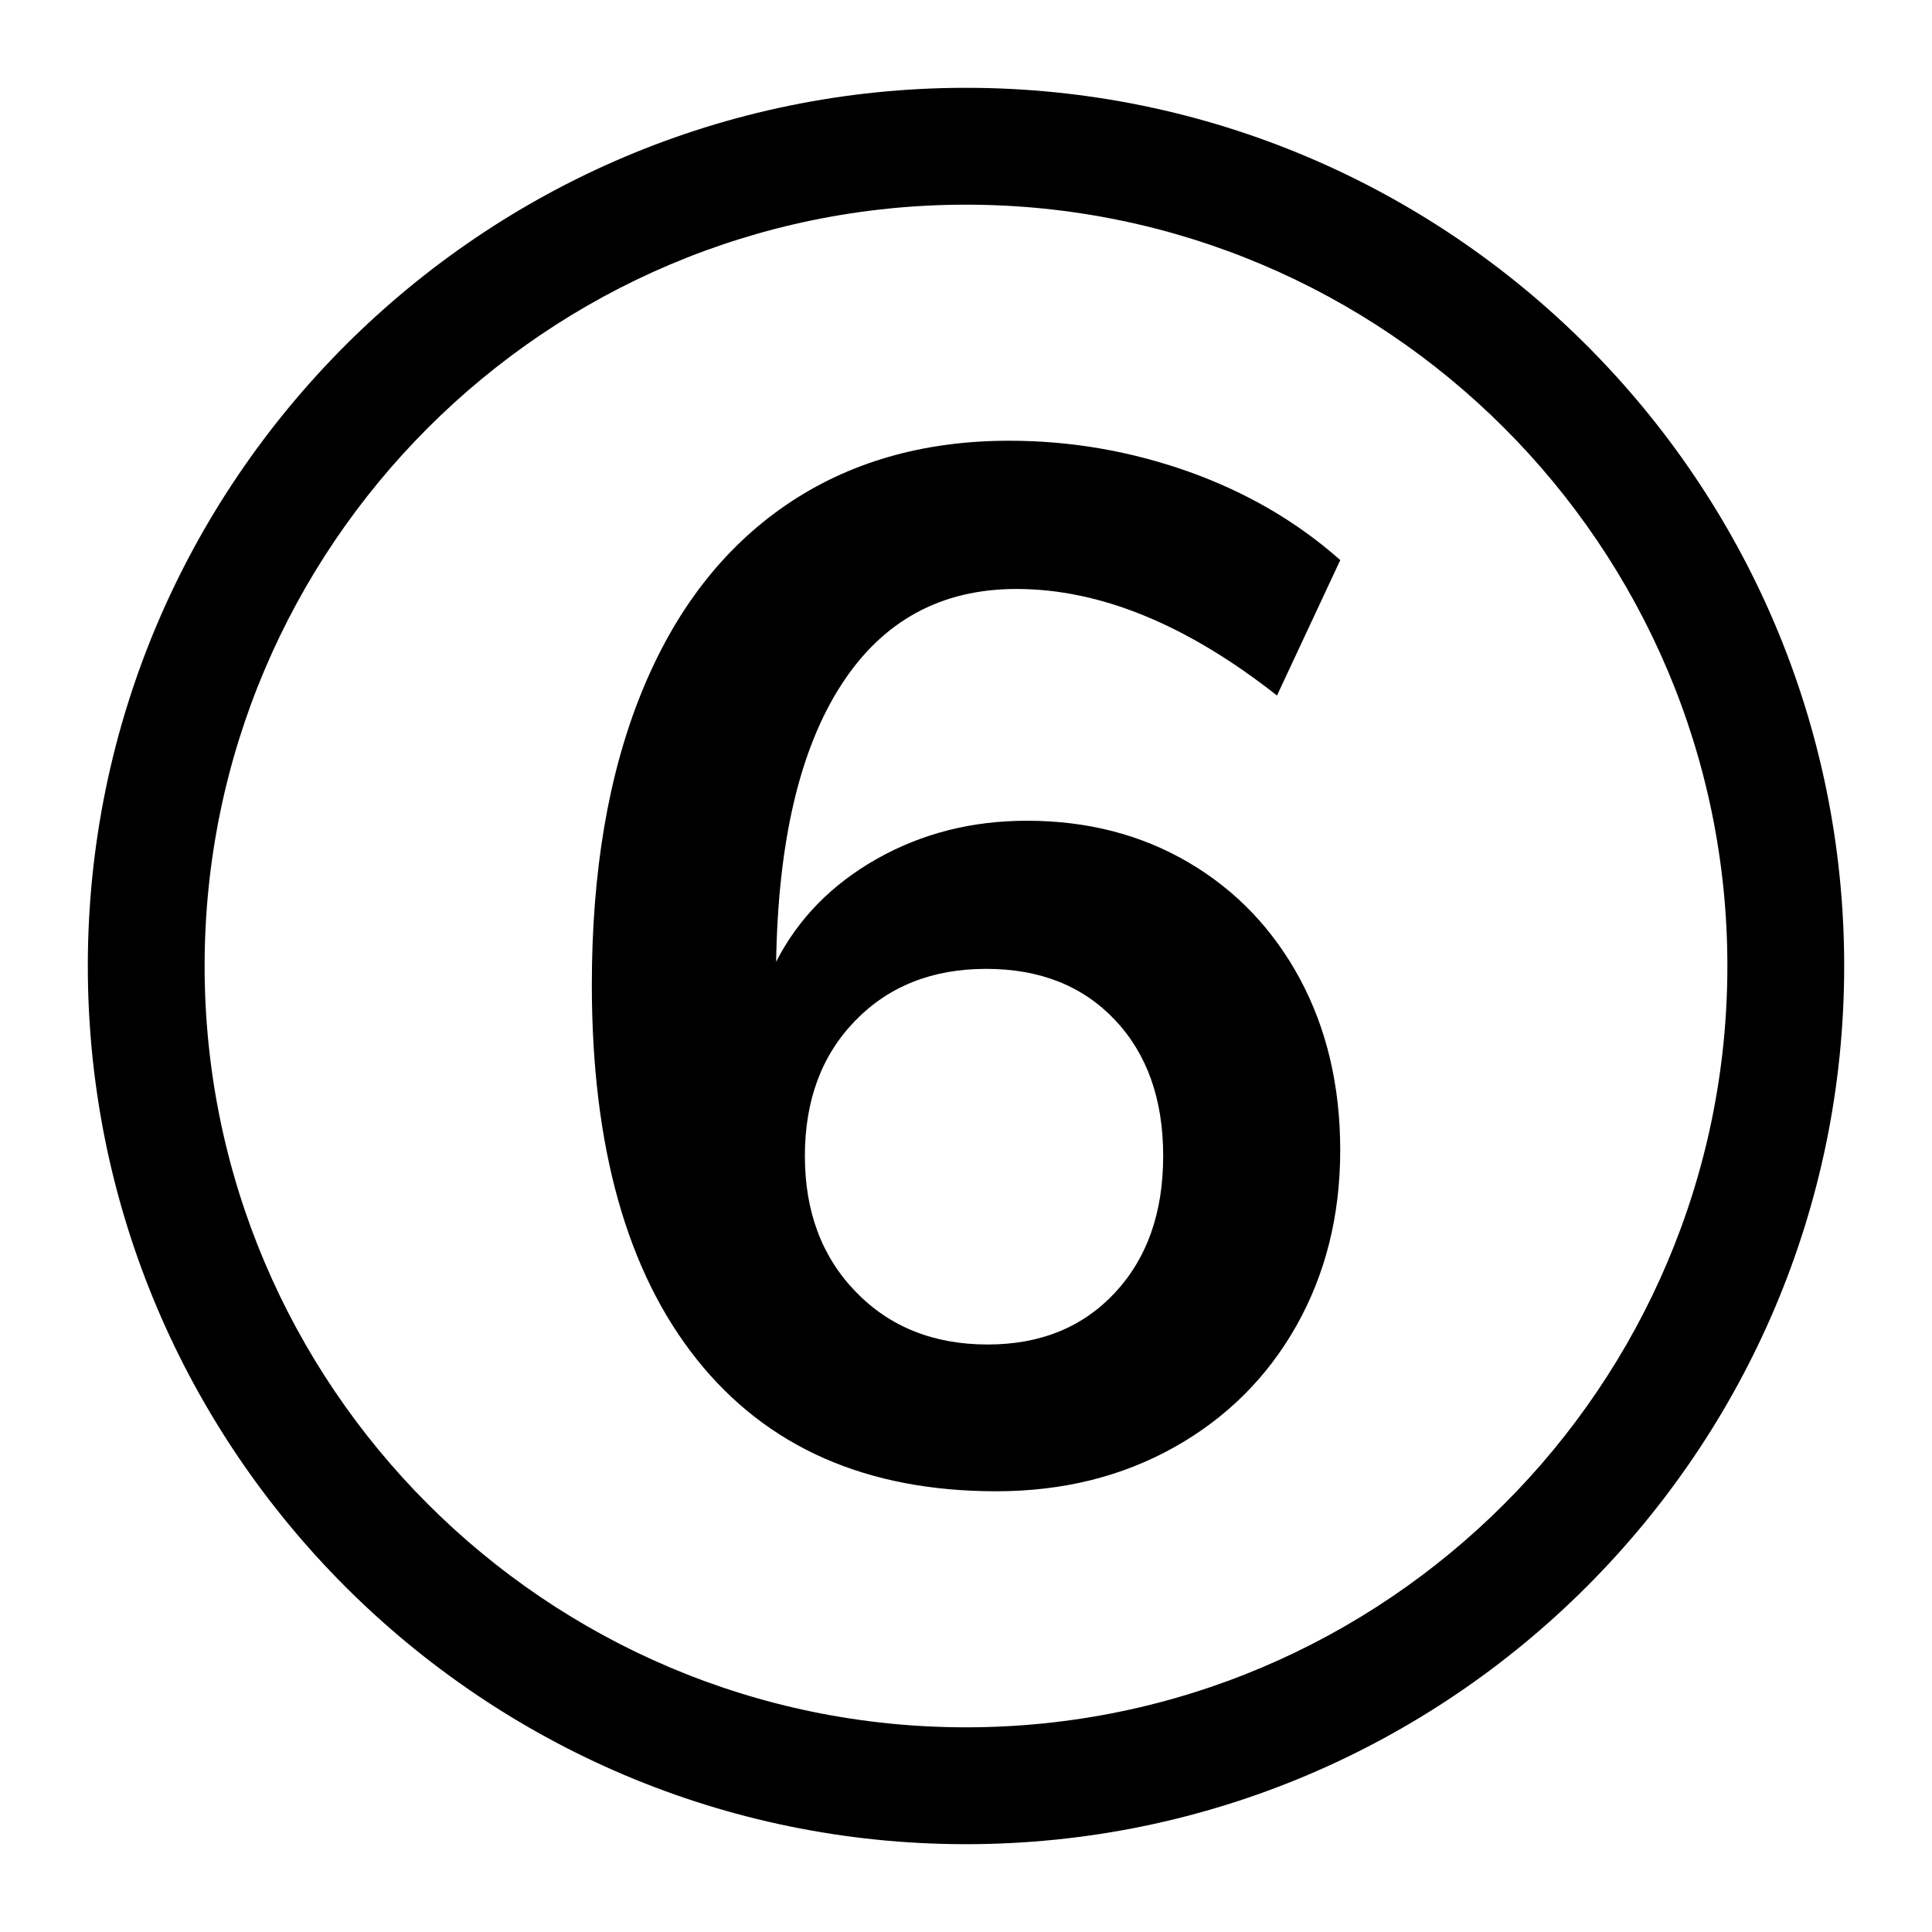
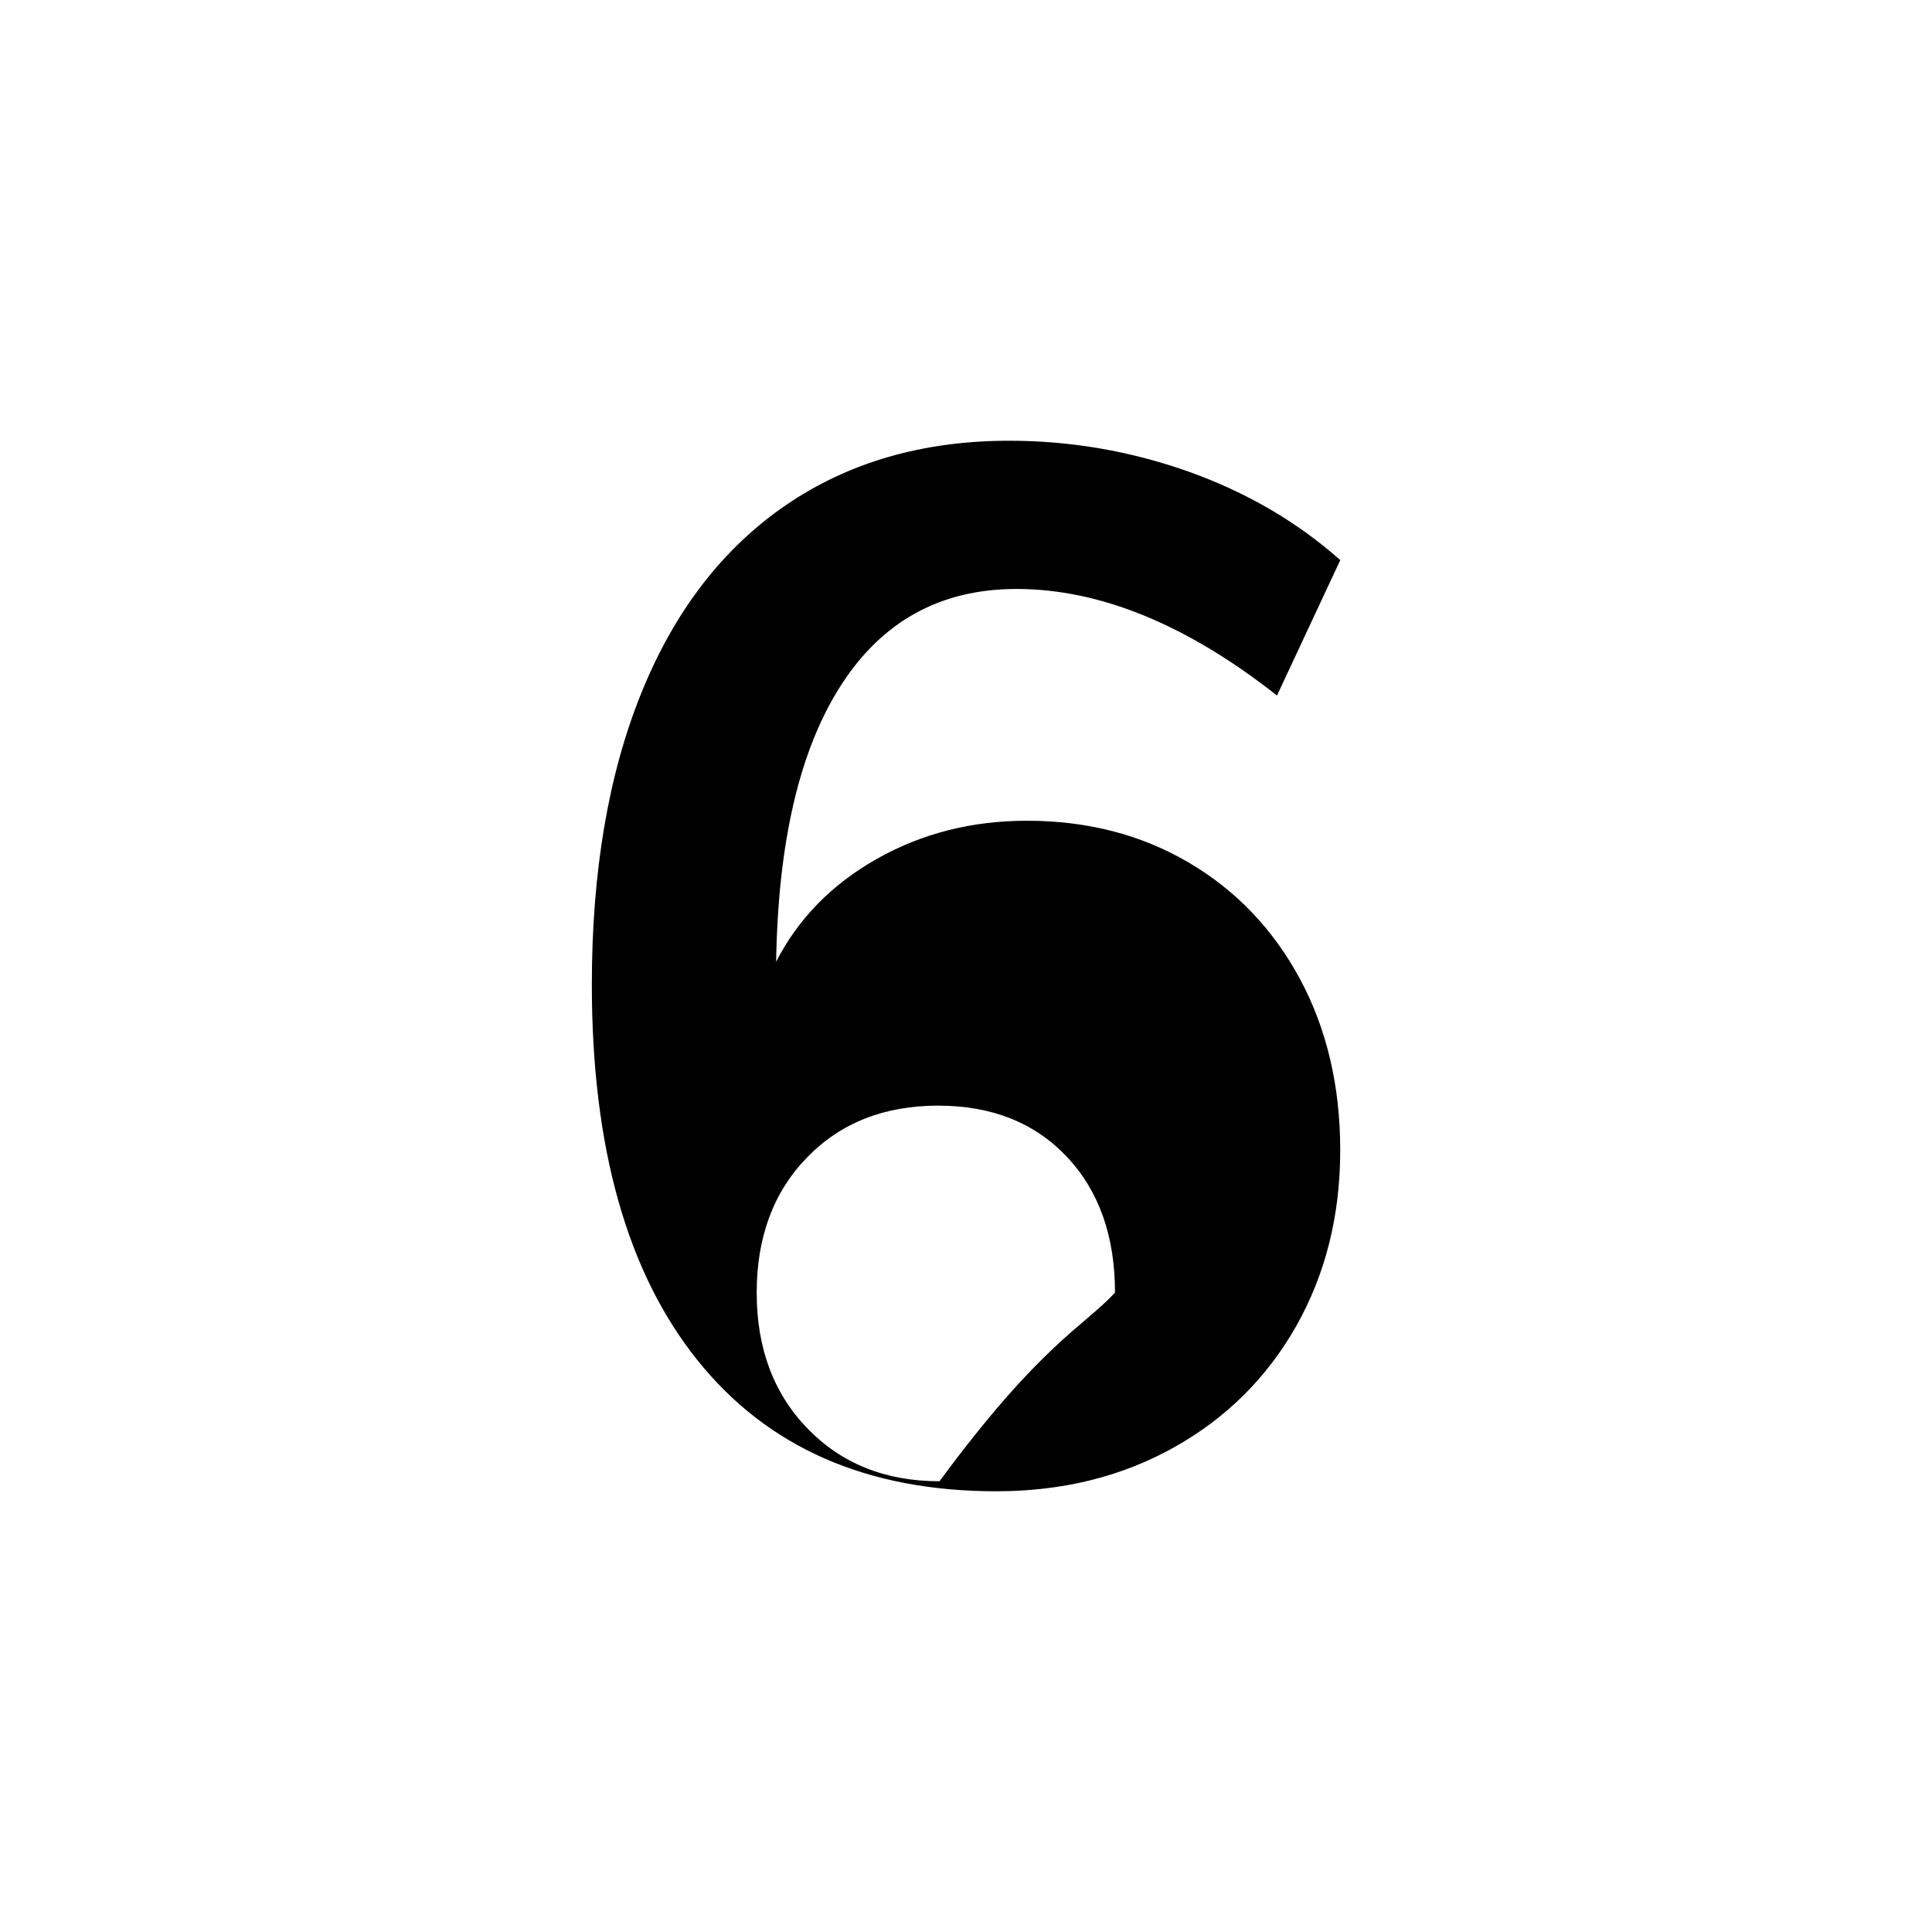
<svg xmlns="http://www.w3.org/2000/svg" version="1.1" id="Calque_1" x="0px" y="0px" width="33px" height="33px" viewBox="0 0 33 33" enable-background="new 0 0 33 33" xml:space="preserve">
  <g>
-     <path d="M16.5,31.5c-8.271,0-15-6.73-15-15s6.729-15,15-15s15,6.73,15,15S24.771,31.5,16.5,31.5z M16.5,3.496   C9.328,3.496,3.495,9.33,3.495,16.5S9.328,29.504,16.5,29.504S29.505,23.67,29.505,16.5S23.672,3.496,16.5,3.496z" />
-   </g>
+     </g>
  <g>
-     <path d="M20.299,14.73c0.811,0.475,1.445,1.139,1.905,1.99c0.458,0.854,0.688,1.828,0.688,2.926c0,1.115-0.25,2.113-0.749,3   c-0.501,0.885-1.197,1.576-2.09,2.076c-0.894,0.5-1.905,0.75-3.036,0.75c-2.213,0-3.917-0.75-5.113-2.25   c-1.196-1.498-1.795-3.633-1.795-6.402c0-1.934,0.283-3.598,0.849-4.992c0.565-1.393,1.385-2.457,2.458-3.195   c1.073-0.736,2.348-1.105,3.823-1.105c1.048,0,2.068,0.176,3.061,0.527c0.991,0.354,1.855,0.857,2.593,1.512l-1.081,2.313   c-1.541-1.213-3.024-1.82-4.45-1.82c-1.295,0-2.294,0.549-2.999,1.648c-0.705,1.098-1.073,2.67-1.106,4.719   c0.377-0.736,0.951-1.322,1.722-1.758c0.77-0.434,1.622-0.65,2.557-0.65C18.565,14.018,19.487,14.254,20.299,14.73z M19.045,22.08   c0.549-0.59,0.823-1.367,0.823-2.336c0-0.967-0.274-1.74-0.823-2.322c-0.55-0.582-1.283-0.873-2.2-0.873   c-0.918,0-1.664,0.295-2.237,0.885c-0.574,0.59-0.86,1.361-0.86,2.311c0,0.951,0.291,1.727,0.873,2.324   c0.581,0.598,1.331,0.896,2.249,0.896C17.771,22.965,18.495,22.67,19.045,22.08z" />
+     <path d="M20.299,14.73c0.811,0.475,1.445,1.139,1.905,1.99c0.458,0.854,0.688,1.828,0.688,2.926c0,1.115-0.25,2.113-0.749,3   c-0.501,0.885-1.197,1.576-2.09,2.076c-0.894,0.5-1.905,0.75-3.036,0.75c-2.213,0-3.917-0.75-5.113-2.25   c-1.196-1.498-1.795-3.633-1.795-6.402c0-1.934,0.283-3.598,0.849-4.992c0.565-1.393,1.385-2.457,2.458-3.195   c1.073-0.736,2.348-1.105,3.823-1.105c1.048,0,2.068,0.176,3.061,0.527c0.991,0.354,1.855,0.857,2.593,1.512l-1.081,2.313   c-1.541-1.213-3.024-1.82-4.45-1.82c-1.295,0-2.294,0.549-2.999,1.648c-0.705,1.098-1.073,2.67-1.106,4.719   c0.377-0.736,0.951-1.322,1.722-1.758c0.77-0.434,1.622-0.65,2.557-0.65C18.565,14.018,19.487,14.254,20.299,14.73z M19.045,22.08   c0-0.967-0.274-1.74-0.823-2.322c-0.55-0.582-1.283-0.873-2.2-0.873   c-0.918,0-1.664,0.295-2.237,0.885c-0.574,0.59-0.86,1.361-0.86,2.311c0,0.951,0.291,1.727,0.873,2.324   c0.581,0.598,1.331,0.896,2.249,0.896C17.771,22.965,18.495,22.67,19.045,22.08z" />
  </g>
</svg>